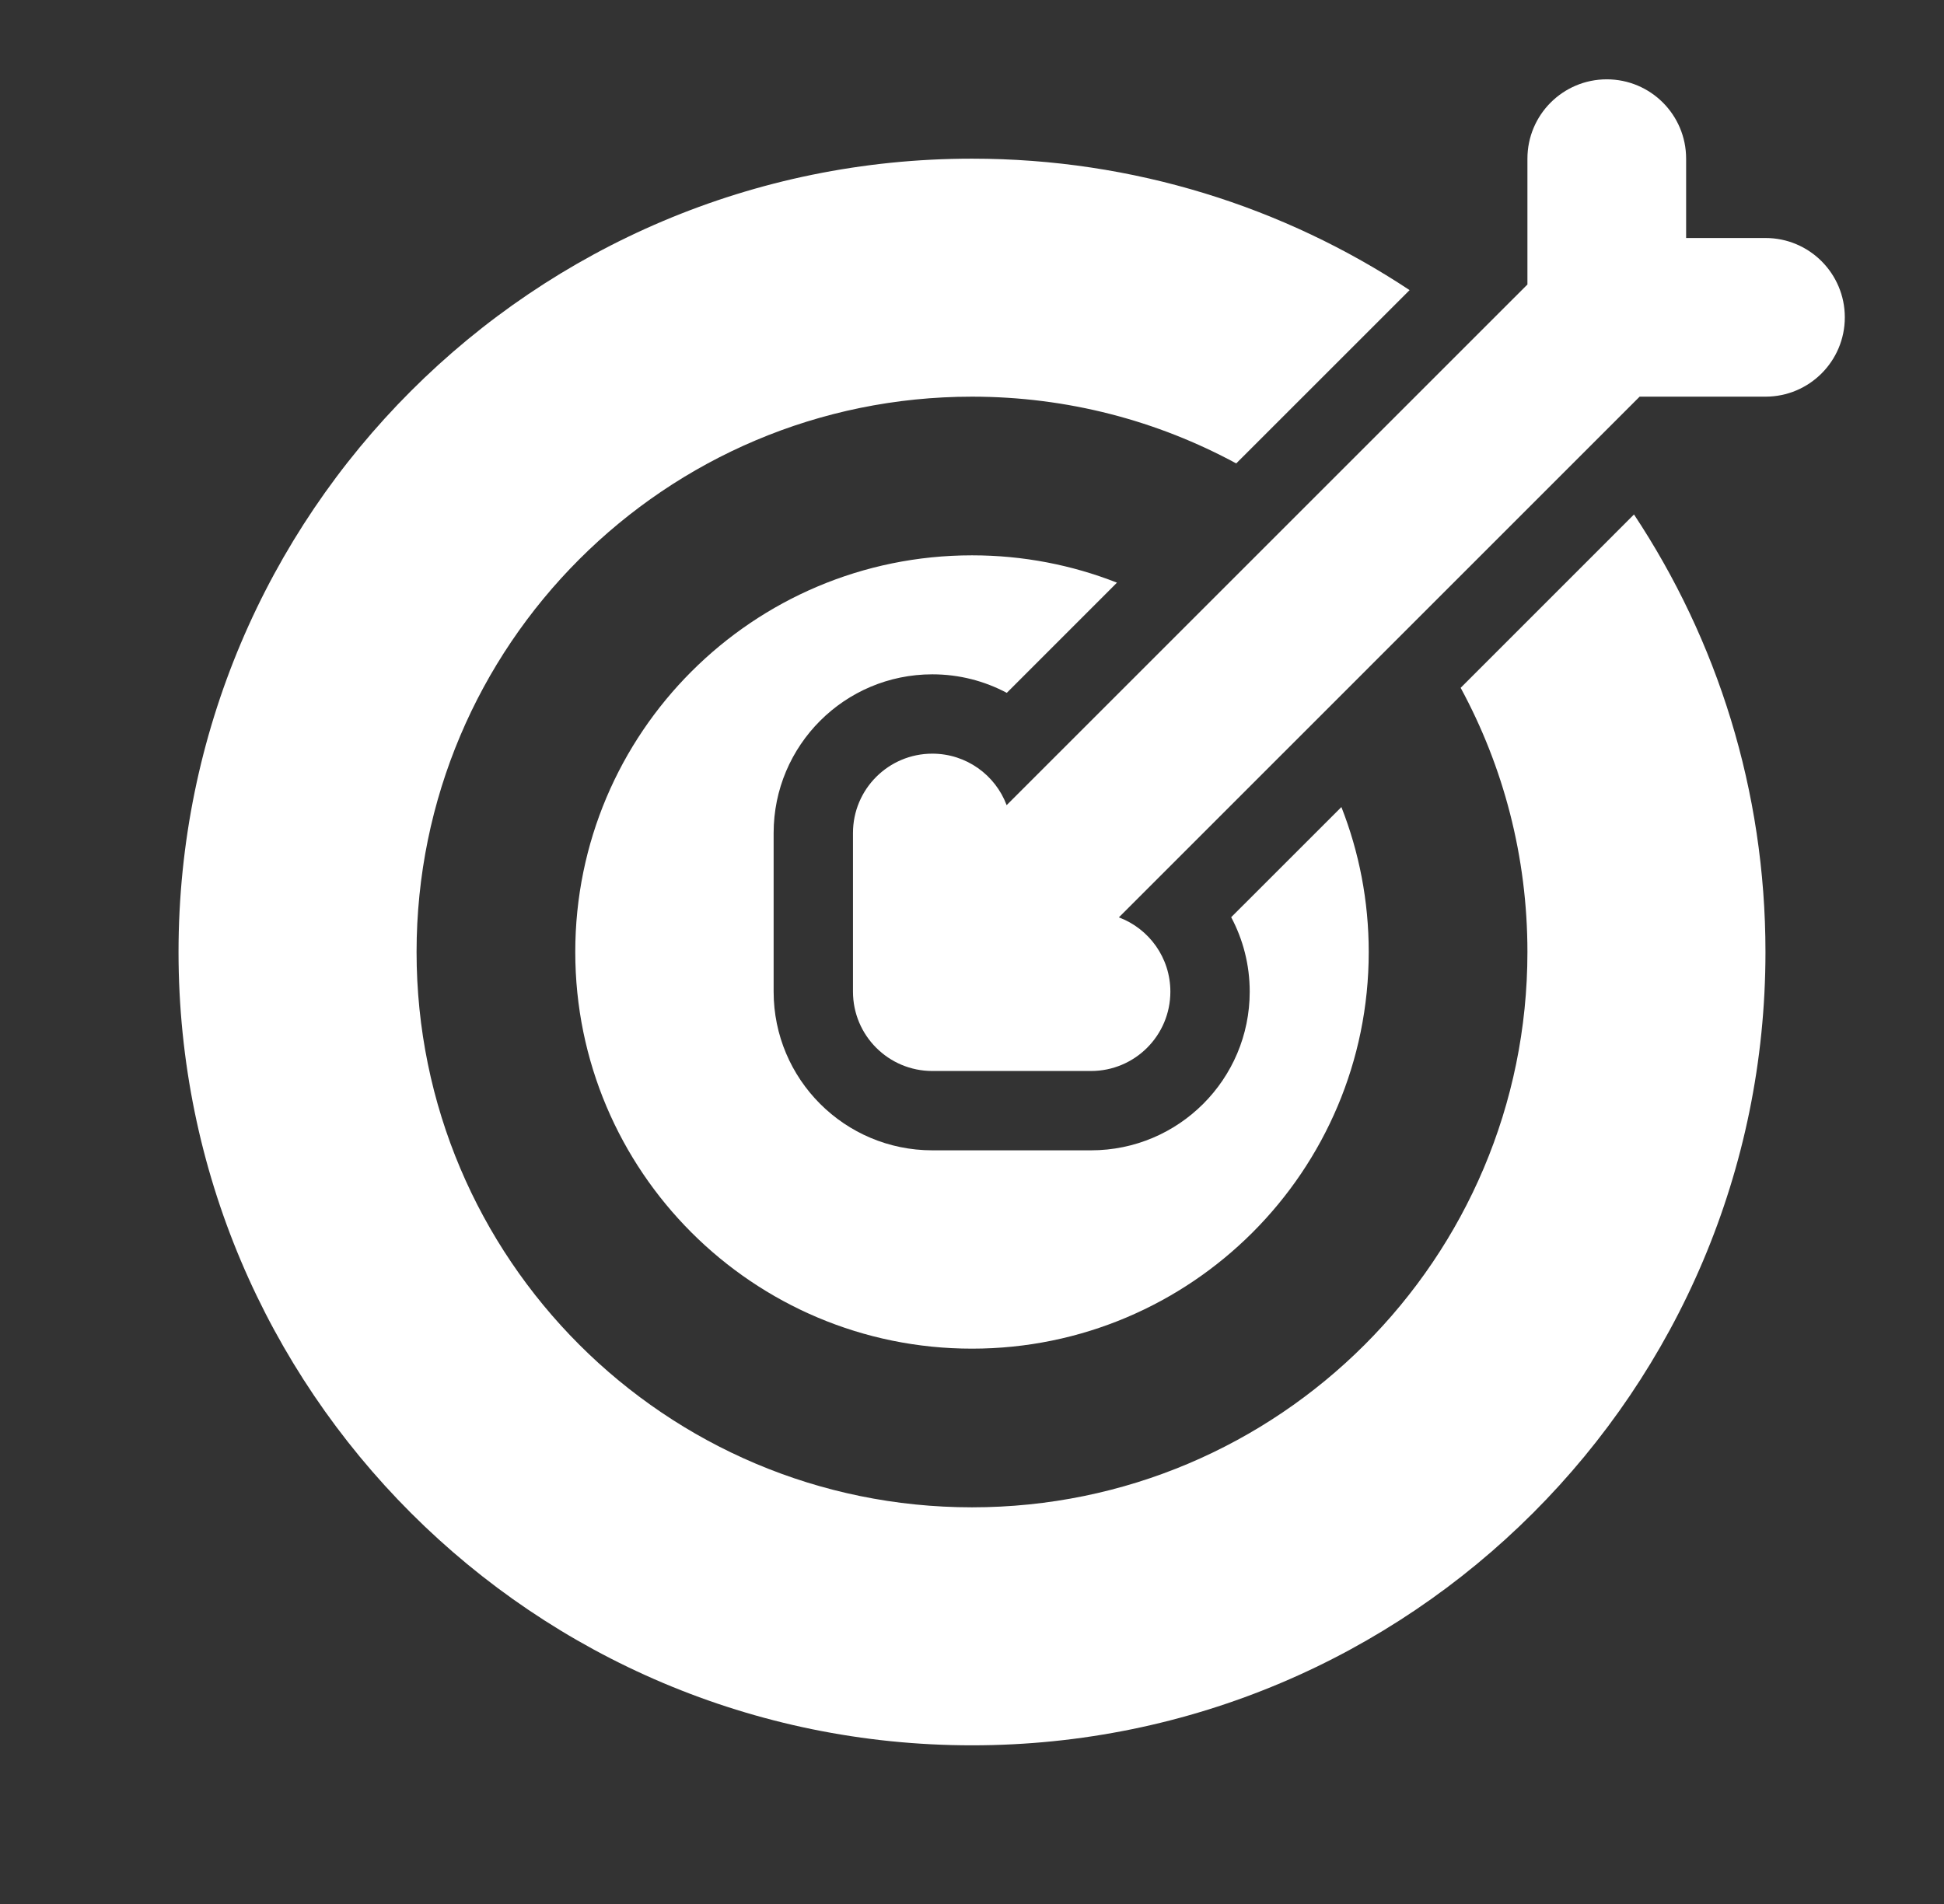
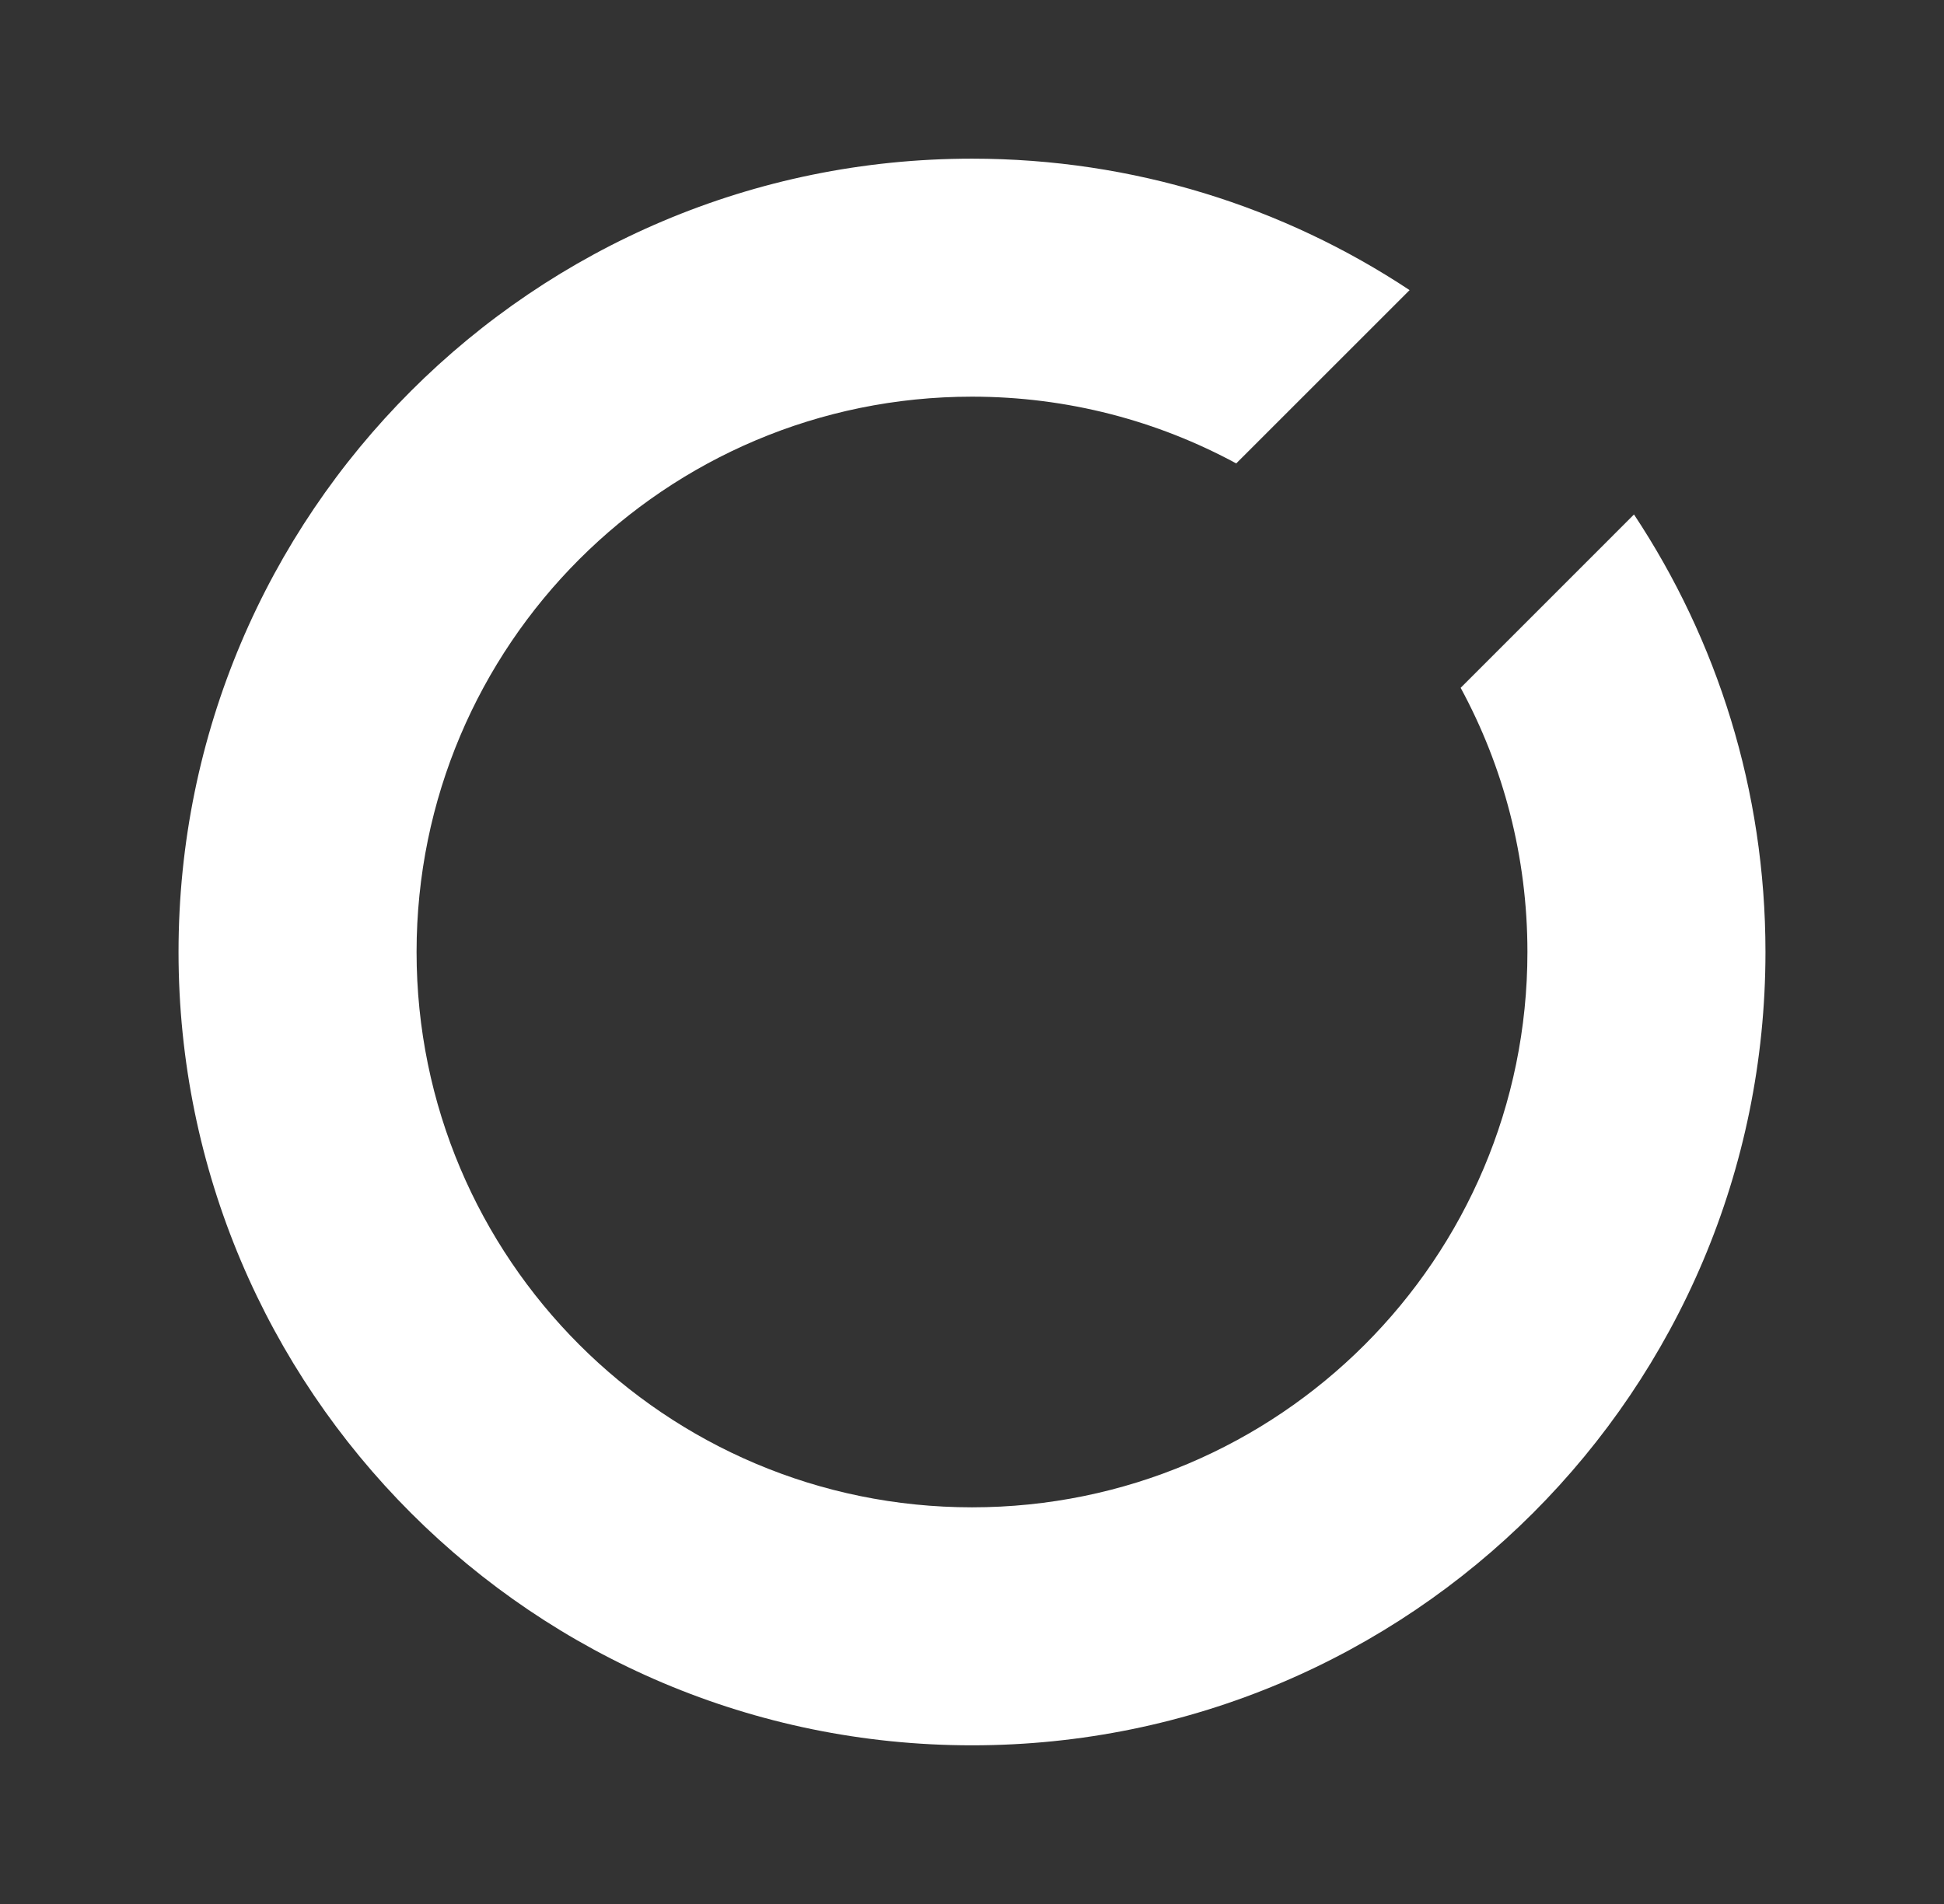
<svg xmlns="http://www.w3.org/2000/svg" width="49" height="48" viewBox="0 0 49 48" fill="none">
  <rect x="0" y="0" width="49" height="48" fill="#333333" stroke="none" />
-   <path d="M42.5 4C42.5 2.895 41.605 2 40.5 2C39.395 2 38.5 2.895 38.5 4V7.172L25.373 20.298C25.089 19.54 24.358 19 23.5 19C22.395 19 21.5 19.895 21.5 21V25C21.5 26.105 22.395 27 23.5 27H27.5C28.605 27 29.5 26.105 29.5 25C29.5 24.142 28.96 23.411 28.202 23.127L41.328 10H44.5C45.605 10 46.5 9.105 46.5 8C46.5 6.895 45.605 6 44.5 6H42.5V4Z" fill="white" />
  <path d="M24.5 4C28.576 4 32.368 5.22 35.53 7.314L31.16 11.683C29.18 10.61 26.911 10 24.5 10C16.768 10 10.5 16.268 10.5 24C10.5 31.732 16.768 38 24.5 38C32.232 38 38.5 31.732 38.5 24C38.5 21.589 37.891 19.32 36.817 17.34L41.186 12.97C43.281 16.132 44.5 19.924 44.5 24C44.5 35.046 35.546 44 24.5 44C13.454 44 4.5 35.046 4.5 24C4.5 12.954 13.454 4 24.5 4Z" fill="white" />
-   <path d="M24.5 14C25.79 14 27.022 14.244 28.154 14.689L25.377 17.467C24.817 17.169 24.178 17 23.5 17C21.291 17 19.5 18.791 19.5 21V25C19.5 27.209 21.291 29 23.5 29H27.5C29.709 29 31.5 27.209 31.5 25C31.5 24.322 31.331 23.683 31.033 23.123L33.811 20.346C34.256 21.478 34.5 22.71 34.5 24C34.5 29.523 30.023 34 24.5 34C18.977 34 14.5 29.523 14.5 24C14.5 18.477 18.977 14 24.5 14Z" fill="white" />
</svg>